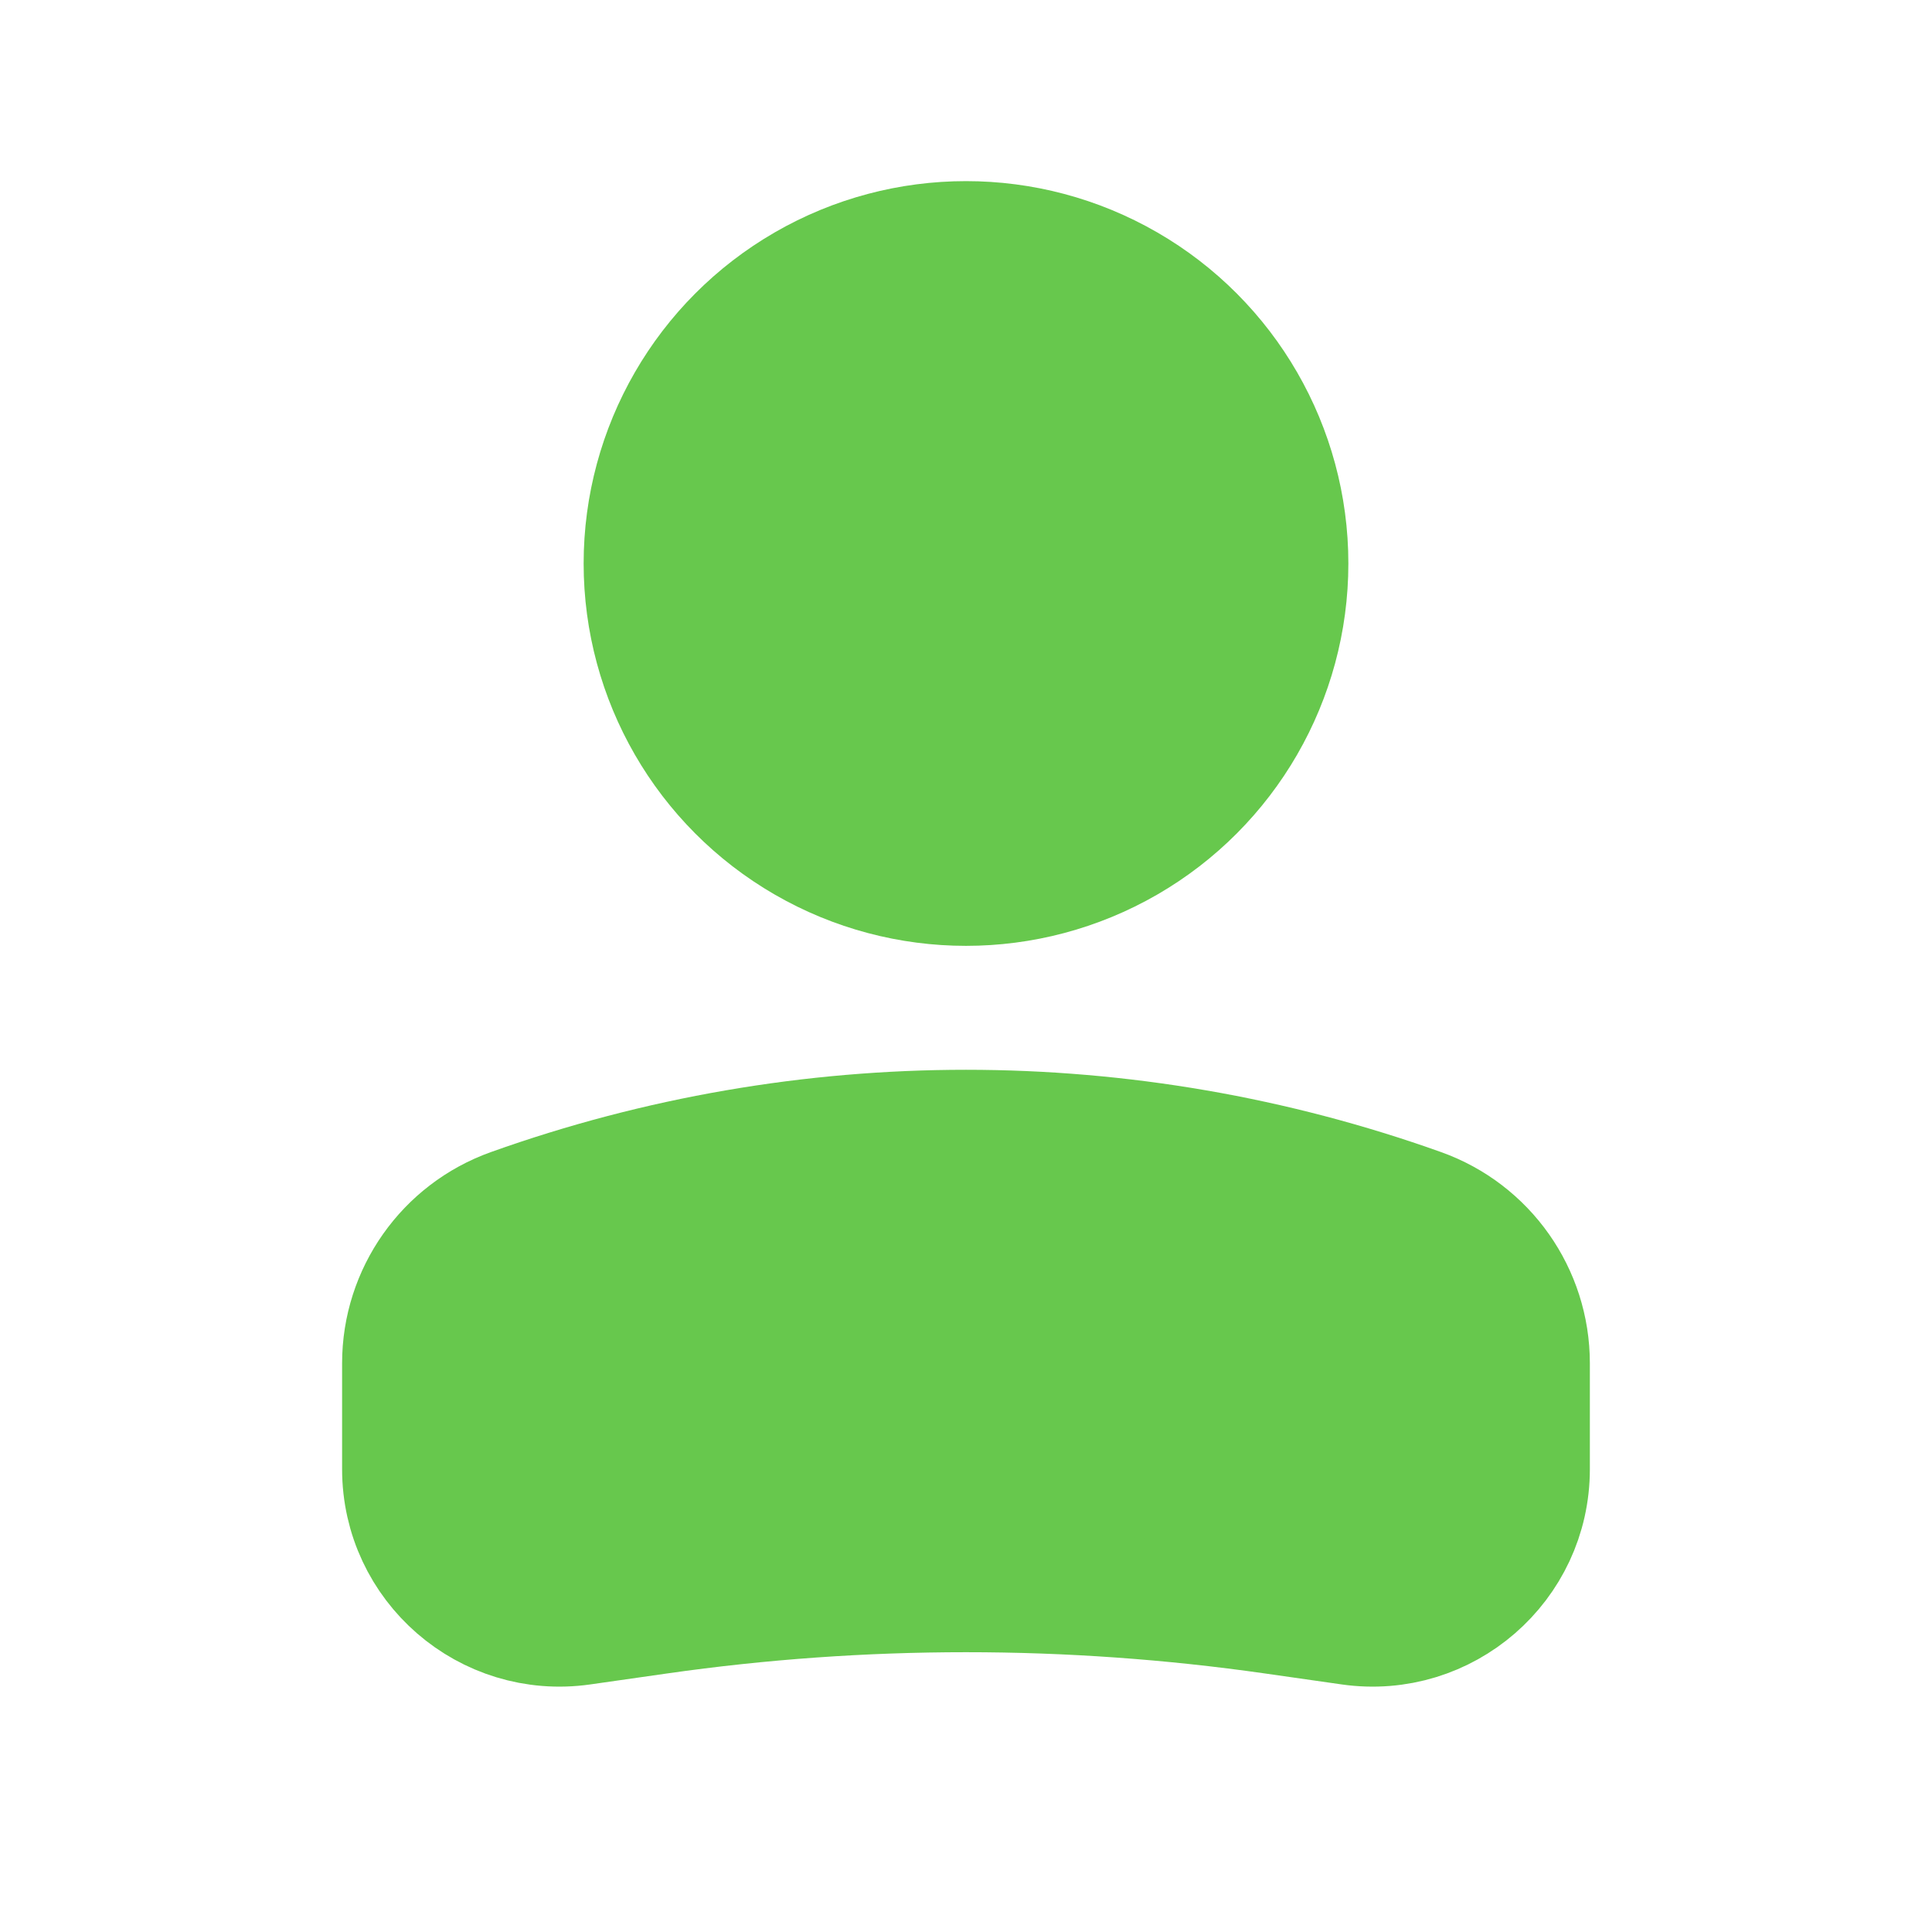
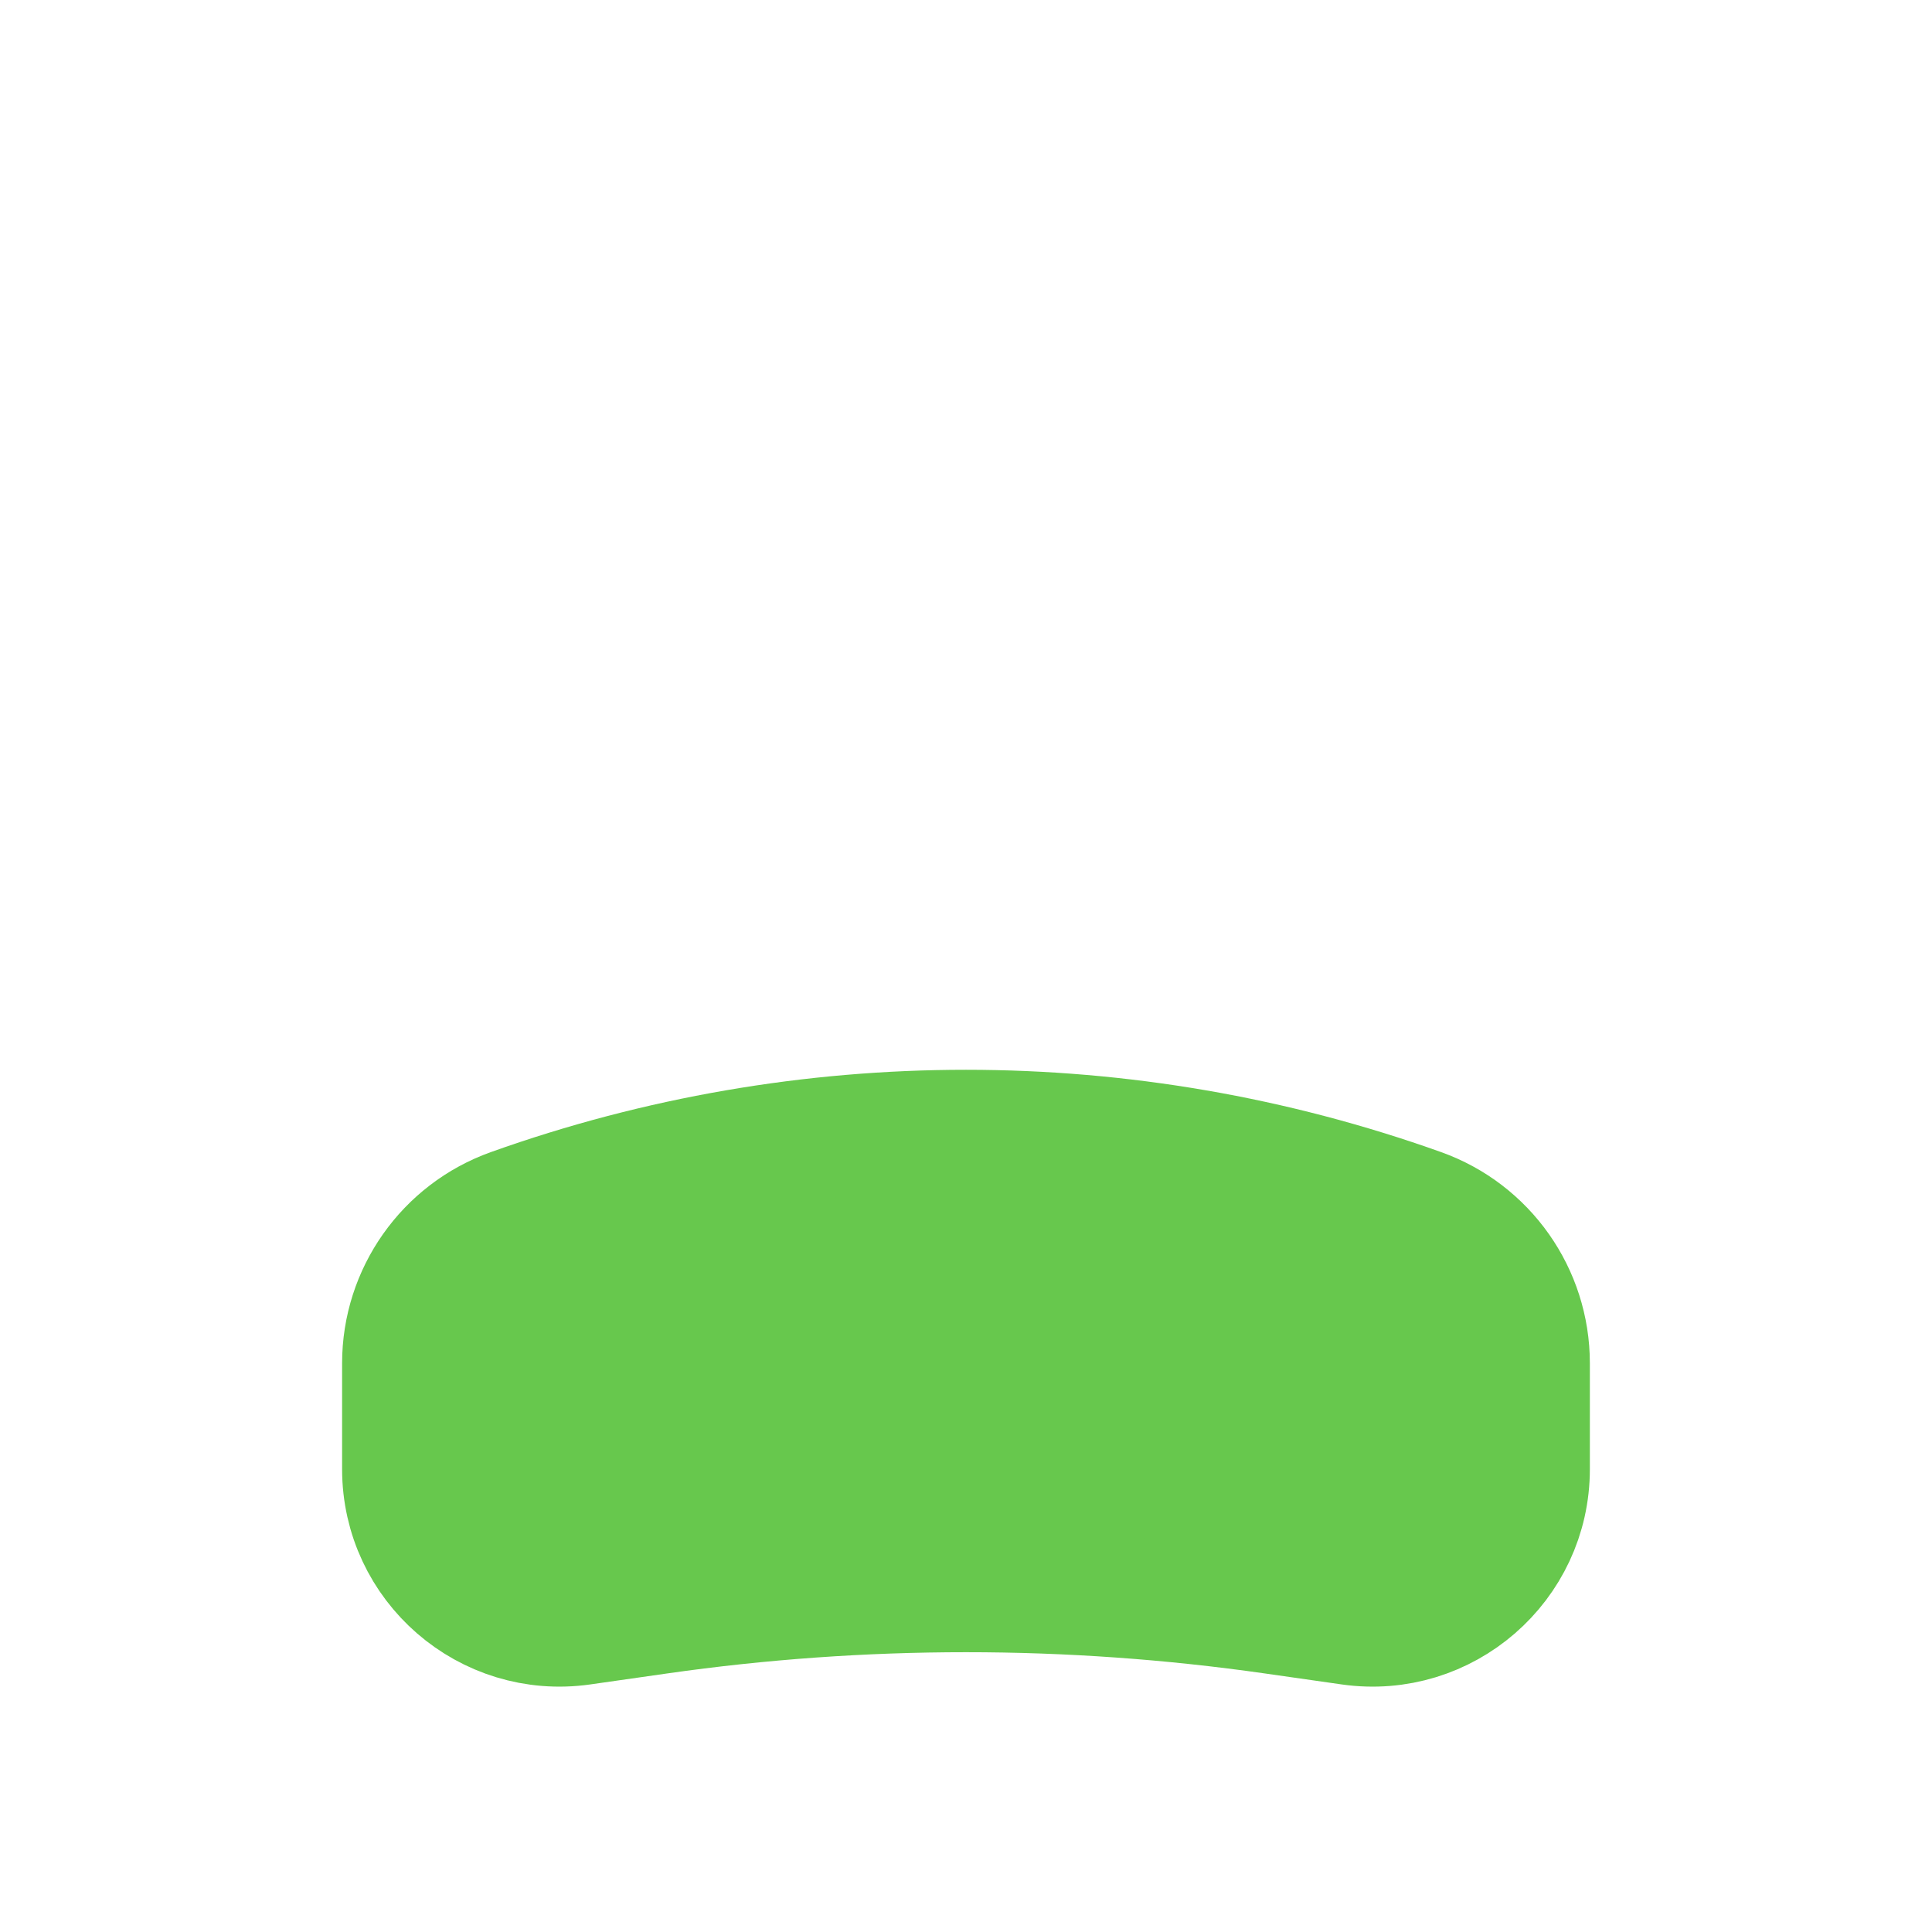
<svg xmlns="http://www.w3.org/2000/svg" width="50" height="50" viewBox="0 0 50 50" fill="none">
-   <circle cx="8.333" cy="8.333" r="8.333" transform="matrix(-1 0 0 1 33.333 6.25)" fill="#67C84D" stroke="#67C84D" stroke-width="3.125" />
-   <path d="M10.416 35.281C10.416 33.488 11.543 31.889 13.231 31.287C20.841 28.569 29.158 28.569 36.768 31.287C38.456 31.889 39.583 33.488 39.583 35.281V38.021C39.583 40.495 37.392 42.395 34.943 42.046L32.955 41.762C27.678 41.008 22.321 41.008 17.045 41.762L15.056 42.046C12.607 42.395 10.416 40.495 10.416 38.021V35.281Z" fill="#67C84D" stroke="#67C84D" stroke-width="3.125" />
+   <path d="M10.416 35.281C10.416 33.488 11.543 31.889 13.231 31.287C20.841 28.569 29.158 28.569 36.768 31.287C38.456 31.889 39.583 33.488 39.583 35.281V38.021C39.583 40.495 37.392 42.395 34.943 42.046L32.955 41.762C27.678 41.008 22.321 41.008 17.045 41.762L15.056 42.046C12.607 42.395 10.416 40.495 10.416 38.021V35.281" fill="#67C84D" stroke="#67C84D" stroke-width="3.125" />
</svg>